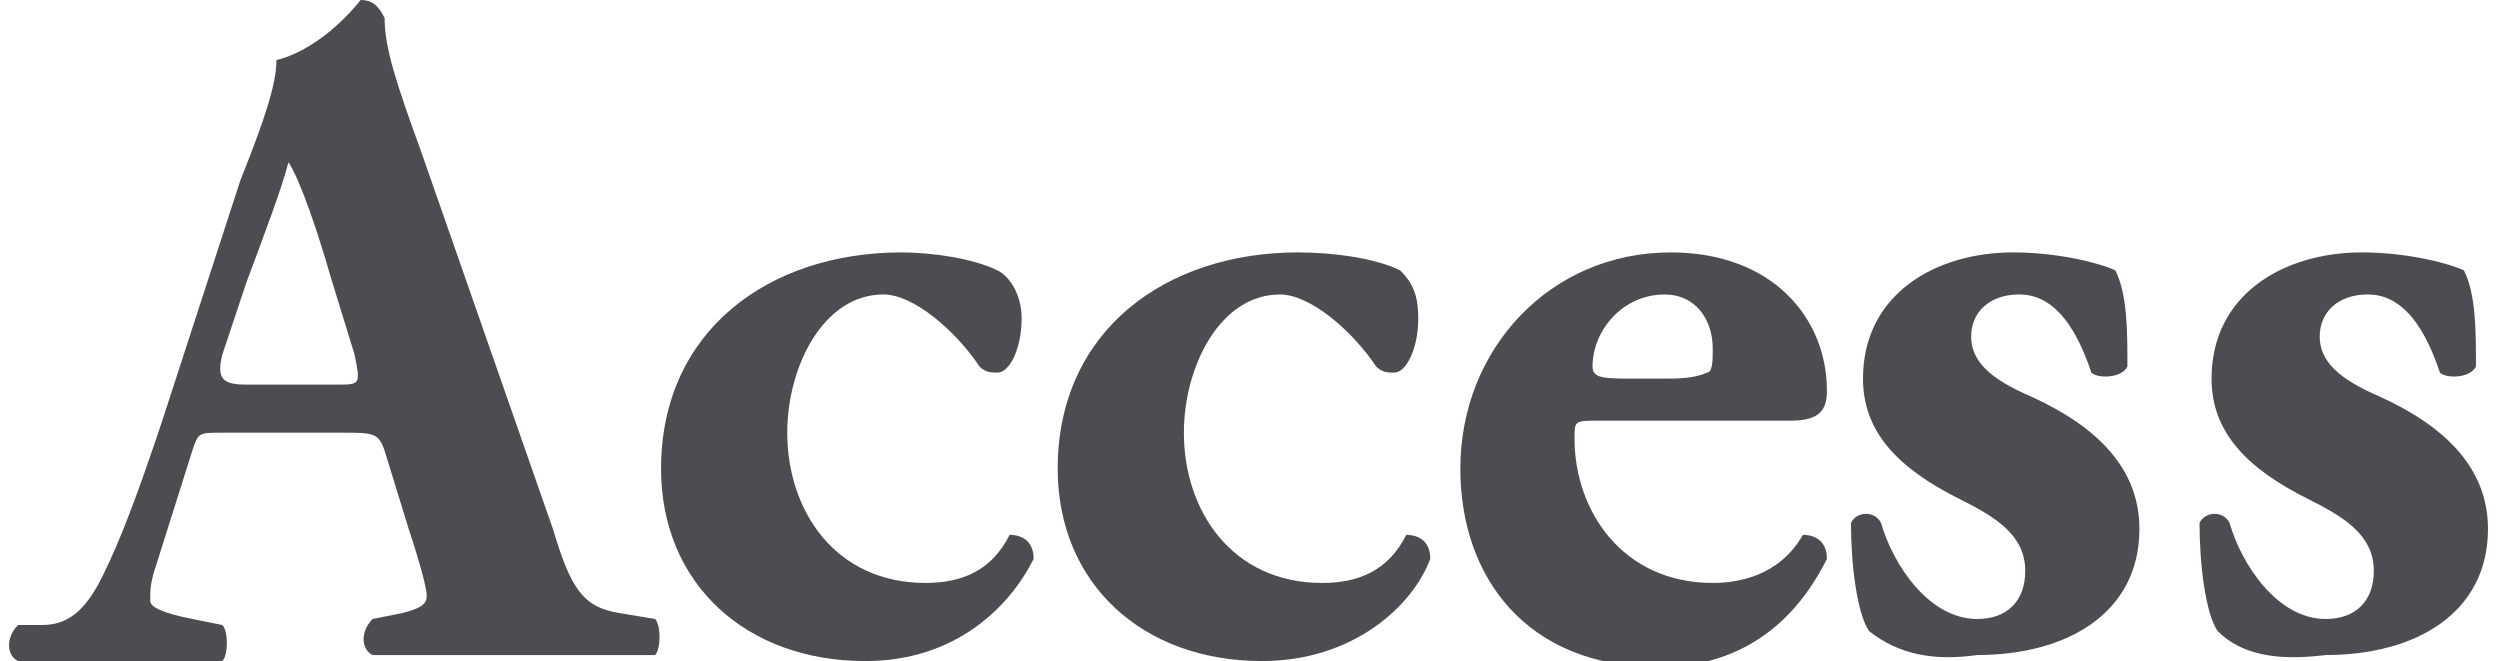
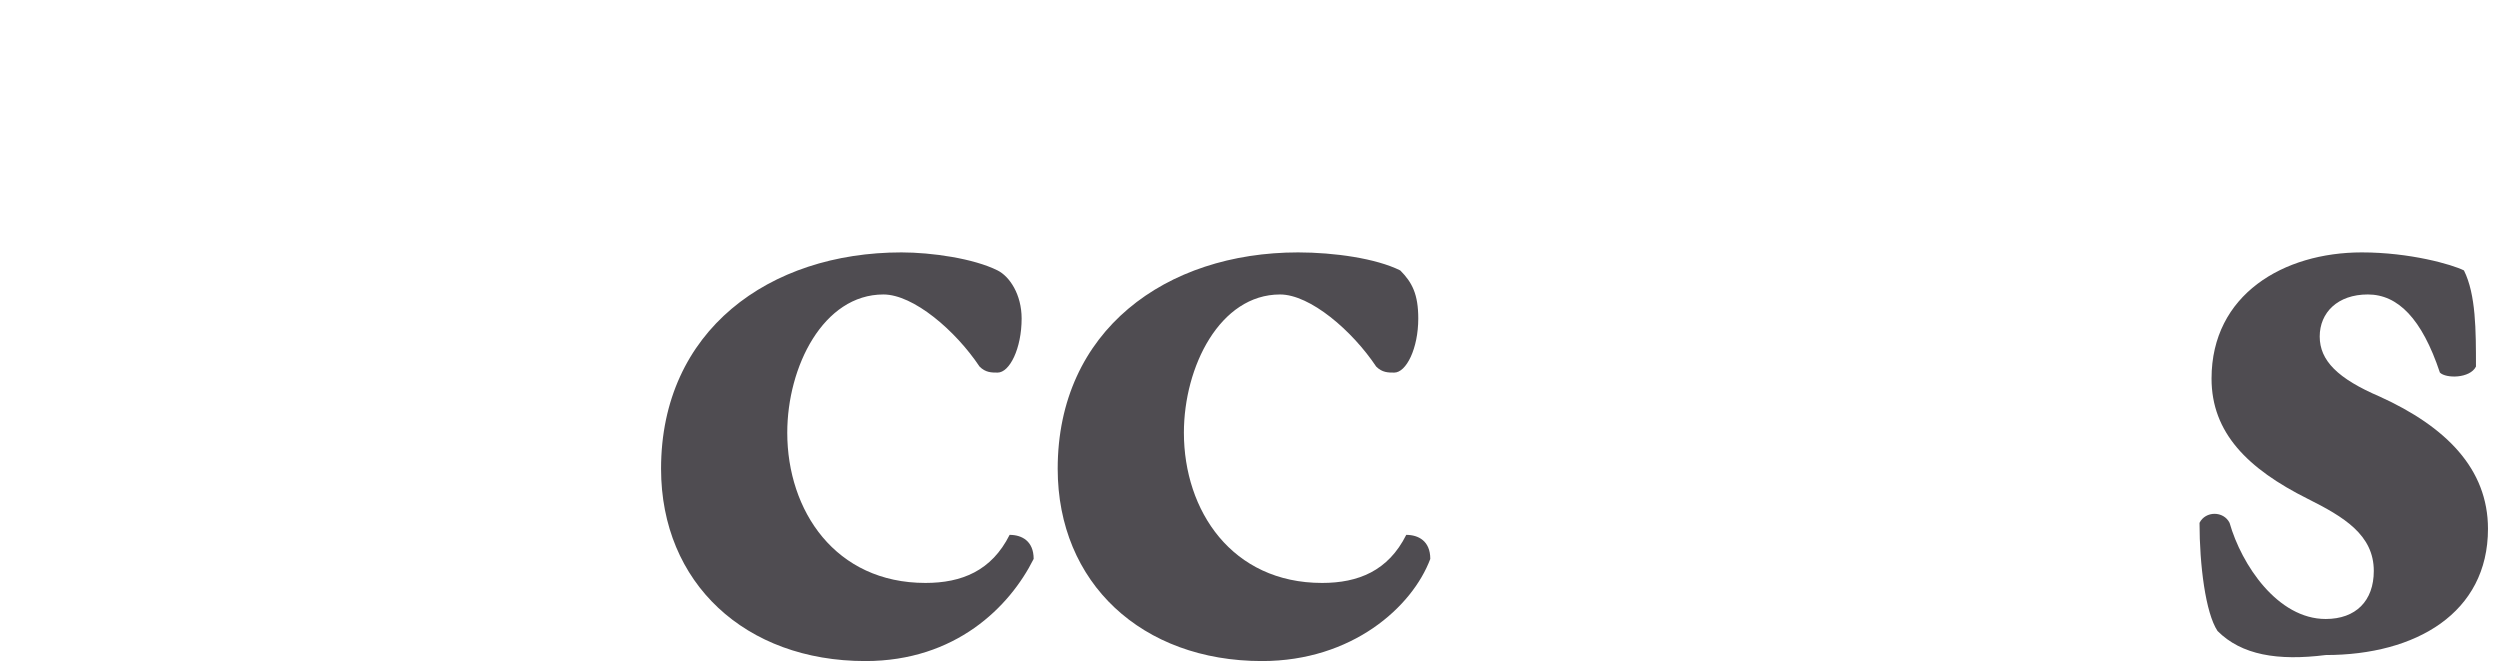
<svg xmlns="http://www.w3.org/2000/svg" version="1.1" id="レイヤー_1" x="0px" y="0px" width="41.6px" height="11px" viewBox="0 0 41.6 11" enable-background="new 0 0 41.6 11" xml:space="preserve">
  <g>
    <g>
-       <path fill="#4F4C51" d="M3.7,7.2c-0.4,0-0.4,0-0.5,0.3L2.6,9.4C2.5,9.7,2.5,9.8,2.5,10c0,0.1,0.2,0.2,0.7,0.3l0.5,0.1    c0.1,0.1,0.1,0.5,0,0.6c-0.6,0-1.1,0-1.8,0c-0.5,0-0.9,0-1.6,0c-0.2-0.1-0.2-0.4,0-0.6l0.4,0c0.4,0,0.7-0.2,1-0.8    c0.3-0.6,0.6-1.4,1-2.6L4,3c0.4-1,0.6-1.6,0.6-2c0.8-0.2,1.4-1,1.4-1c0.2,0,0.3,0.1,0.4,0.3C6.4,0.8,6.6,1.4,7,2.5l2.2,6.3    c0.3,1,0.5,1.3,1.1,1.4l0.6,0.1c0.1,0.1,0.1,0.5,0,0.6c-0.8,0-1.6,0-2.5,0c-0.8,0-1.4,0-2.2,0c-0.2-0.1-0.2-0.4,0-0.6l0.5-0.1    c0.4-0.1,0.4-0.2,0.4-0.3c0-0.1-0.1-0.5-0.3-1.1L6.4,7.5C6.3,7.2,6.2,7.2,5.7,7.2H3.7z M5.6,6.4c0.4,0,0.4,0,0.3-0.5L5.5,4.6    C5.3,3.9,5,3,4.8,2.7c-0.1,0.4-0.4,1.2-0.7,2L3.7,5.9C3.6,6.3,3.7,6.4,4.1,6.4H5.6z" />
      <path fill="#4F4C51" d="M16.6,4.5C16.8,4.6,17,4.9,17,5.3c0,0.5-0.2,0.9-0.4,0.9c-0.1,0-0.2,0-0.3-0.1c-0.4-0.6-1.1-1.2-1.6-1.2    c-1,0-1.6,1.2-1.6,2.3c0,1.3,0.8,2.5,2.3,2.5c0.6,0,1.1-0.2,1.4-0.8c0.2,0,0.4,0.1,0.4,0.4c-0.4,0.8-1.3,1.7-2.8,1.7    c-2,0-3.4-1.3-3.4-3.2c0-2.3,1.8-3.6,4-3.6C15.5,4.2,16.2,4.3,16.6,4.5z" />
      <path fill="#4F4C51" d="M23.3,4.5c0.2,0.2,0.3,0.4,0.3,0.8c0,0.5-0.2,0.9-0.4,0.9c-0.1,0-0.2,0-0.3-0.1c-0.4-0.6-1.1-1.2-1.6-1.2    c-1,0-1.6,1.2-1.6,2.3c0,1.3,0.8,2.5,2.3,2.5c0.6,0,1.1-0.2,1.4-0.8c0.2,0,0.4,0.1,0.4,0.4C23.5,10.1,22.5,11,21,11    c-2,0-3.4-1.3-3.4-3.2c0-2.3,1.8-3.6,4-3.6C22.2,4.2,22.9,4.3,23.3,4.5z" />
-       <path fill="#4F4C51" d="M26.6,7c-0.4,0-0.4,0-0.4,0.3c0,1.2,0.8,2.4,2.3,2.4c0.4,0,1.1-0.1,1.5-0.8c0.2,0,0.4,0.1,0.4,0.4    c-0.7,1.4-1.8,1.8-2.8,1.8c-2.2,0-3.3-1.5-3.3-3.3c0-2,1.5-3.6,3.5-3.6c1.7,0,2.6,1.1,2.6,2.3c0,0.3-0.1,0.5-0.6,0.5H26.6z     M27.7,6.3c0.2,0,0.5,0,0.7-0.1c0.1,0,0.1-0.2,0.1-0.4c0-0.5-0.3-0.9-0.8-0.9c-0.7,0-1.2,0.6-1.2,1.2c0,0.2,0.2,0.2,0.7,0.2H27.7z    " />
-       <path fill="#4F4C51" d="M31.1,10.5c-0.2-0.3-0.3-1.1-0.3-1.8c0.1-0.2,0.4-0.2,0.5,0c0.2,0.7,0.8,1.6,1.6,1.6    c0.5,0,0.8-0.3,0.8-0.8c0-0.6-0.5-0.9-1.1-1.2c-1-0.5-1.6-1.1-1.6-2c0-1.4,1.2-2.1,2.5-2.1c0.8,0,1.5,0.2,1.7,0.3    c0.2,0.4,0.2,1,0.2,1.6c-0.1,0.2-0.5,0.2-0.6,0.1c-0.3-0.9-0.7-1.3-1.2-1.3c-0.5,0-0.8,0.3-0.8,0.7c0,0.4,0.3,0.7,1,1    c1.1,0.5,1.8,1.2,1.8,2.2c0,1.4-1.2,2.1-2.7,2.1C32.2,11,31.6,10.9,31.1,10.5z" />
      <path fill="#4F4C51" d="M36.9,10.5c-0.2-0.3-0.3-1.1-0.3-1.8c0.1-0.2,0.4-0.2,0.5,0c0.2,0.7,0.8,1.6,1.6,1.6    c0.5,0,0.8-0.3,0.8-0.8c0-0.6-0.5-0.9-1.1-1.2c-1-0.5-1.6-1.1-1.6-2c0-1.4,1.2-2.1,2.5-2.1c0.8,0,1.5,0.2,1.7,0.3    c0.2,0.4,0.2,1,0.2,1.6c-0.1,0.2-0.5,0.2-0.6,0.1c-0.3-0.9-0.7-1.3-1.2-1.3c-0.5,0-0.8,0.3-0.8,0.7c0,0.4,0.3,0.7,1,1    c1.1,0.5,1.8,1.2,1.8,2.2c0,1.4-1.2,2.1-2.7,2.1C37.9,11,37.3,10.9,36.9,10.5z" />
    </g>
  </g>
</svg>